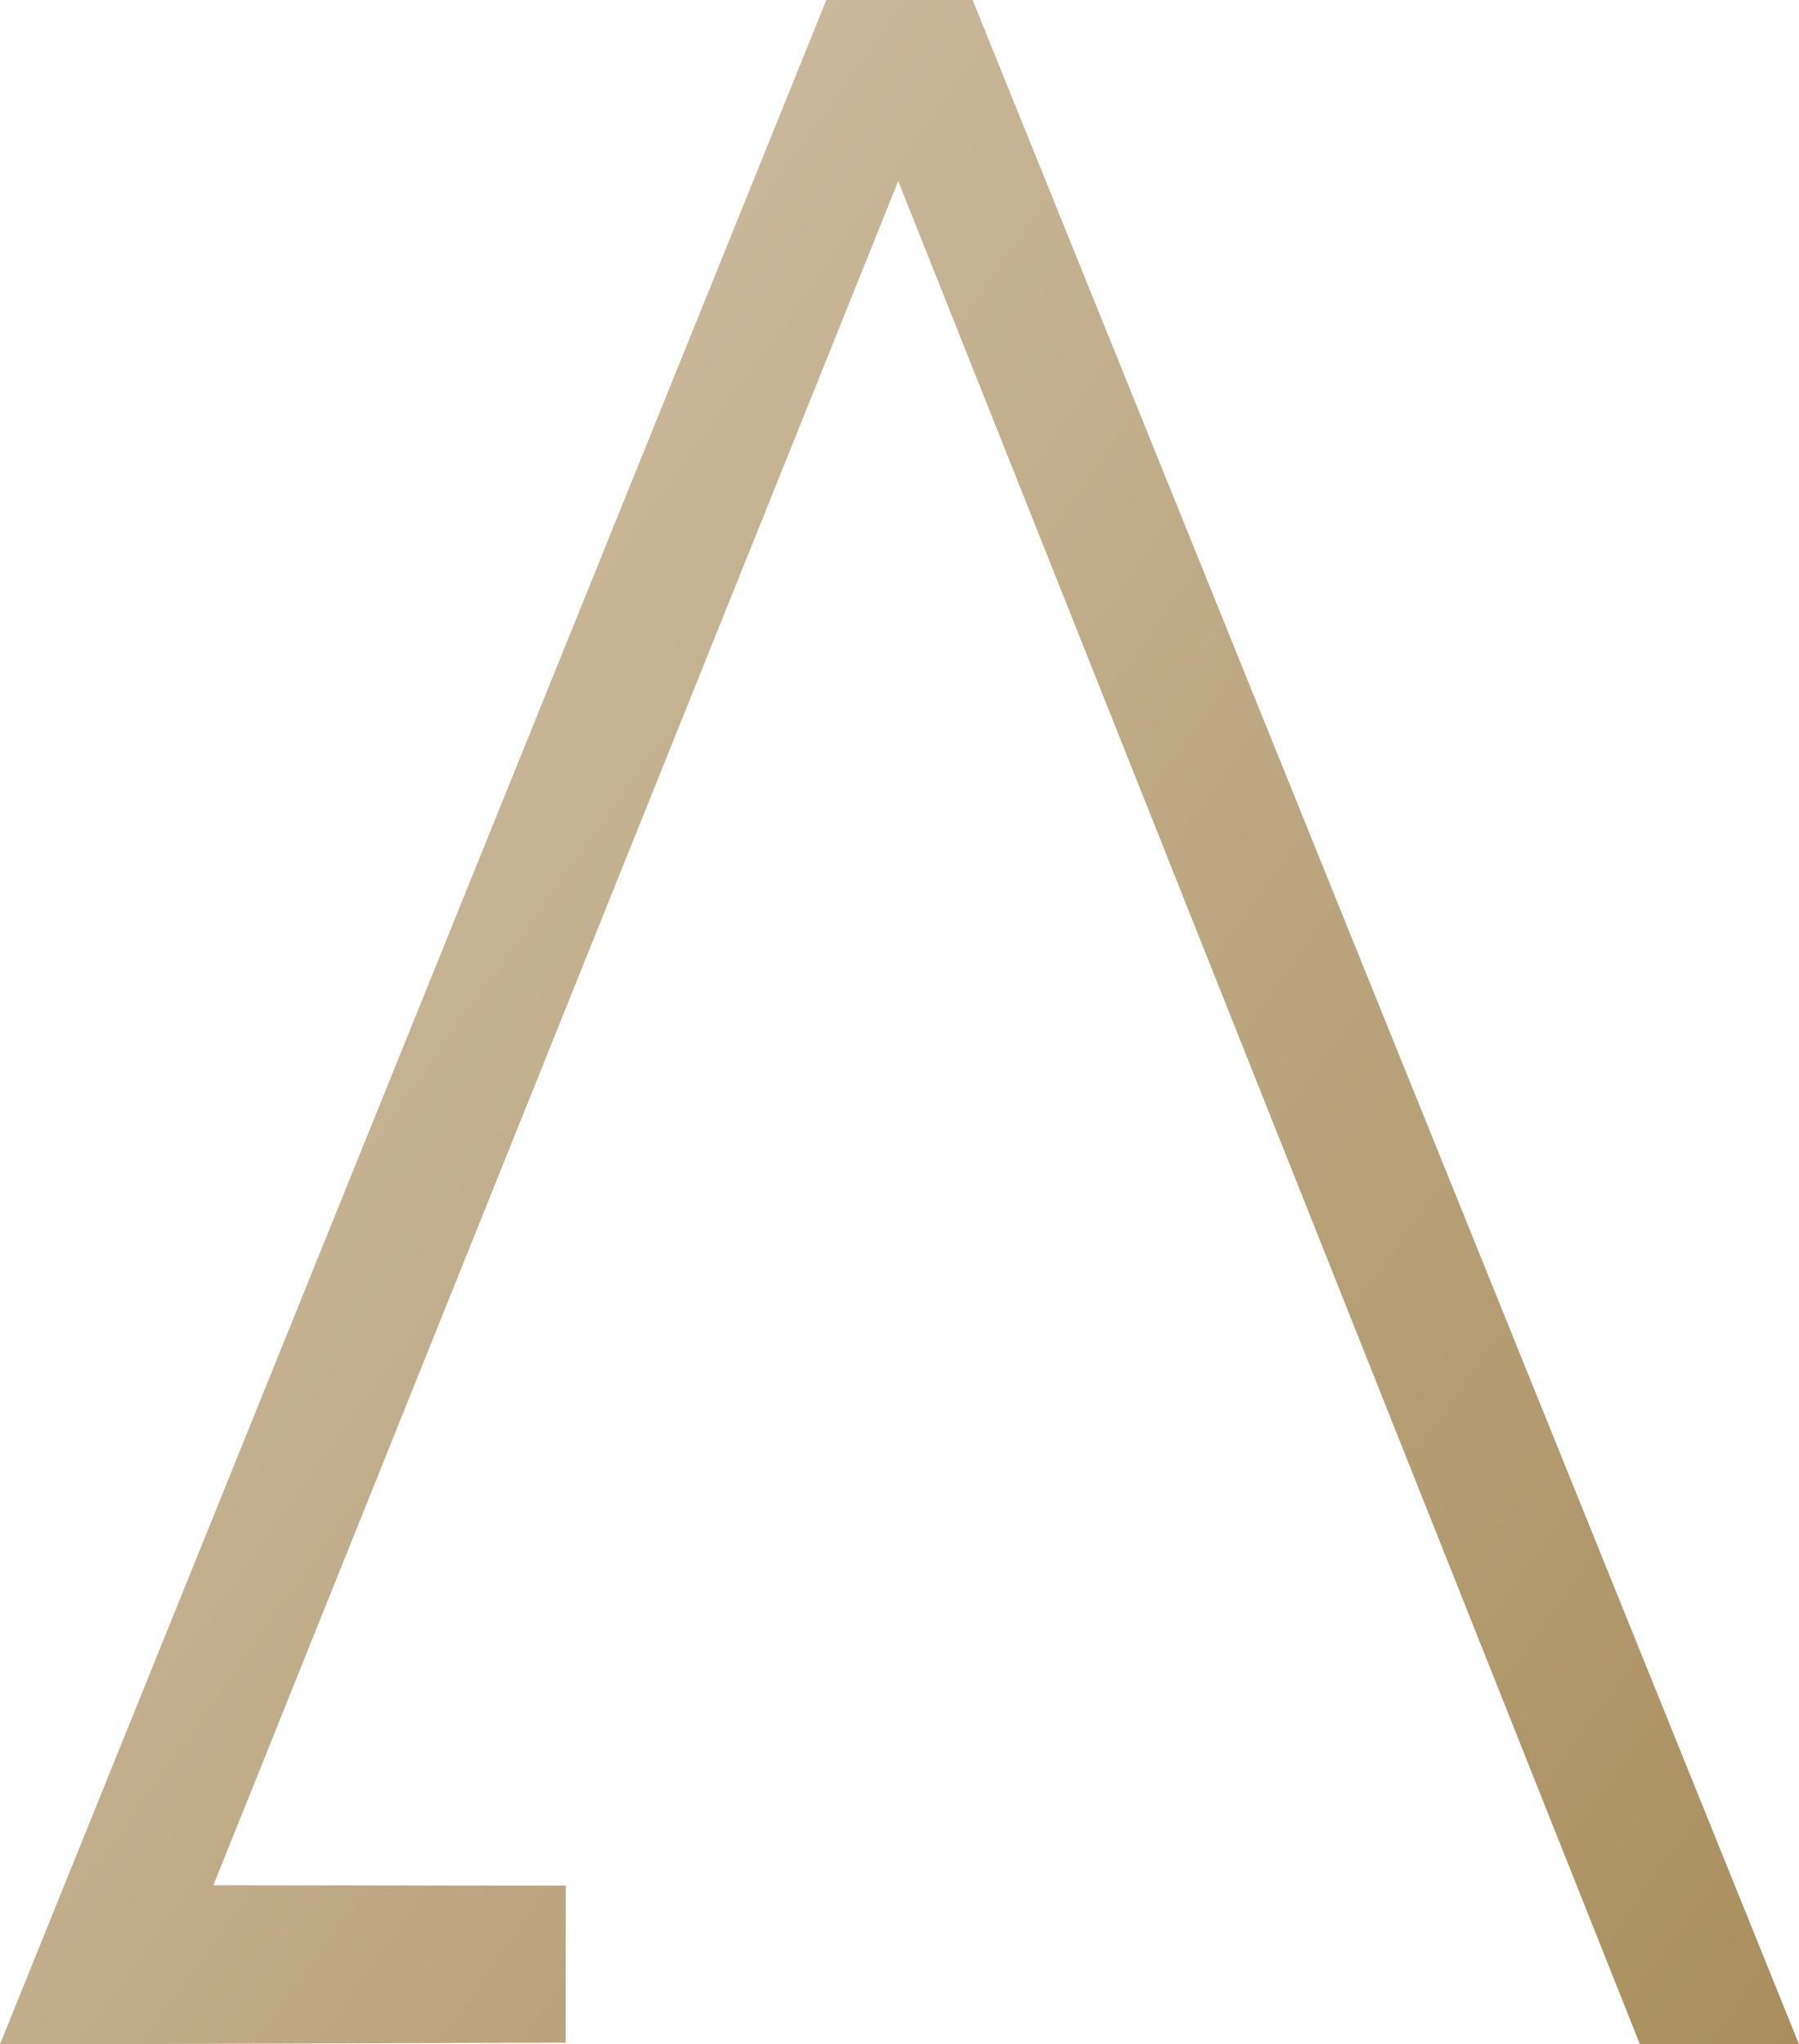
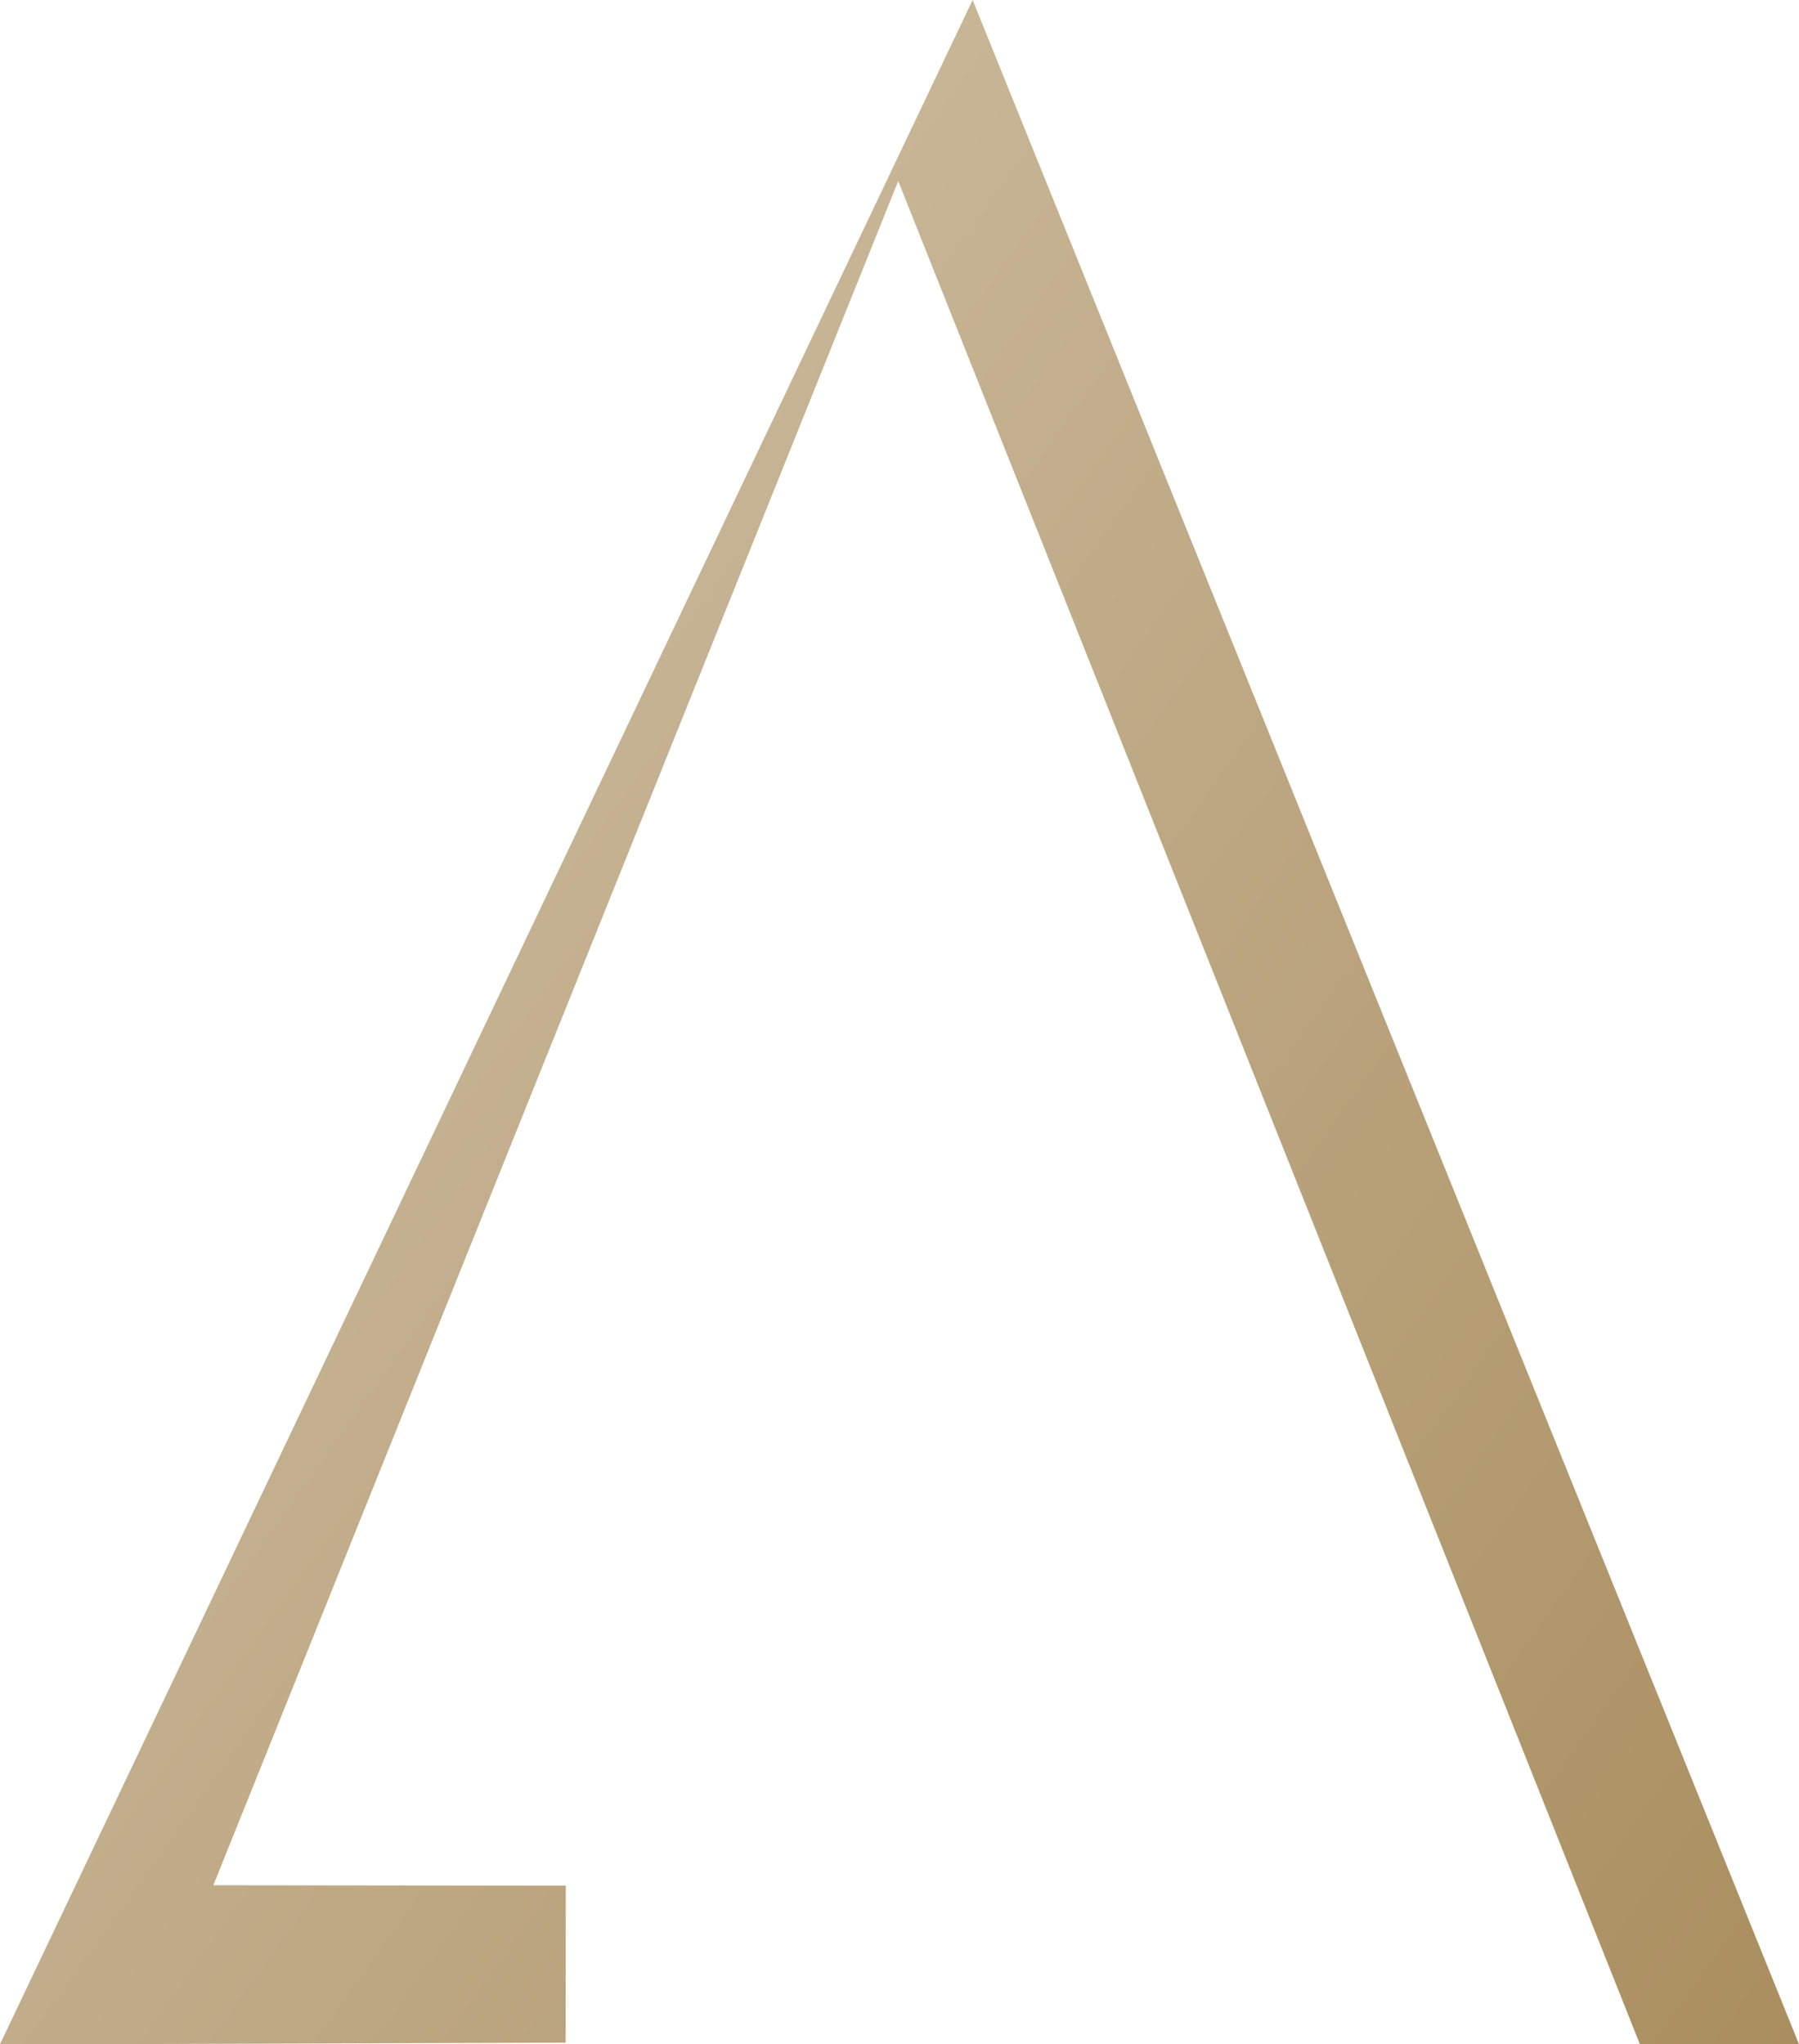
<svg xmlns="http://www.w3.org/2000/svg" width="382" height="434" viewBox="0 0 382 434" fill="none">
-   <path d="M190.727 38.439L348.214 434H382L206.53 0H175.47L0 434H16.62L120.096 433.666L120.141 400.34L45.304 400.251L190.727 38.439Z" fill="url(#paint0_linear_680_376)" />
+   <path d="M190.727 38.439L348.214 434H382L206.53 0L0 434H16.62L120.096 433.666L120.141 400.34L45.304 400.251L190.727 38.439Z" fill="url(#paint0_linear_680_376)" />
  <defs>
    <linearGradient id="paint0_linear_680_376" x1="382" y1="434" x2="-76.022" y2="106.233" gradientUnits="userSpaceOnUse">
      <stop stop-color="#AA8E5F" />
      <stop offset="1" stop-color="#D4C6AE" />
    </linearGradient>
  </defs>
</svg>